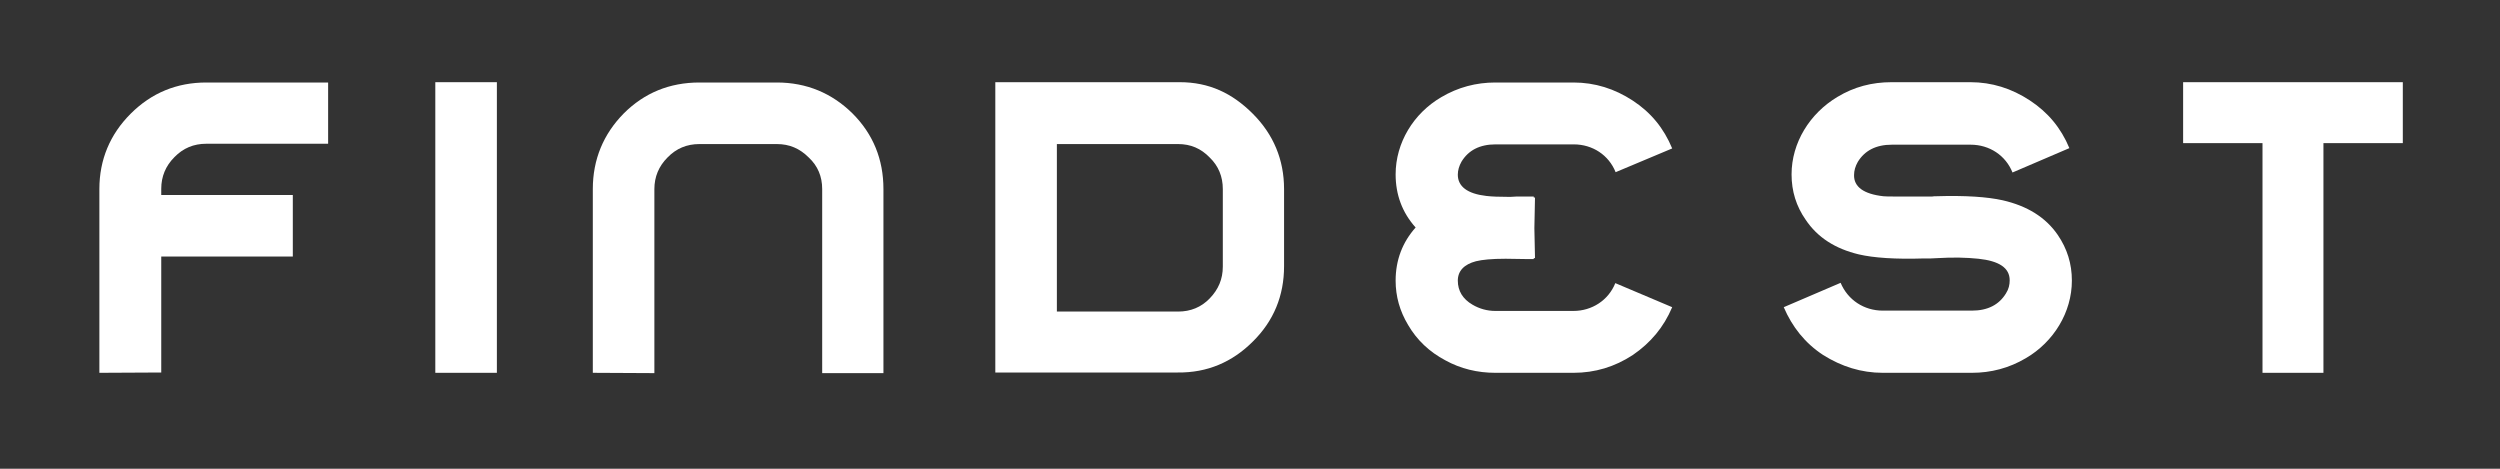
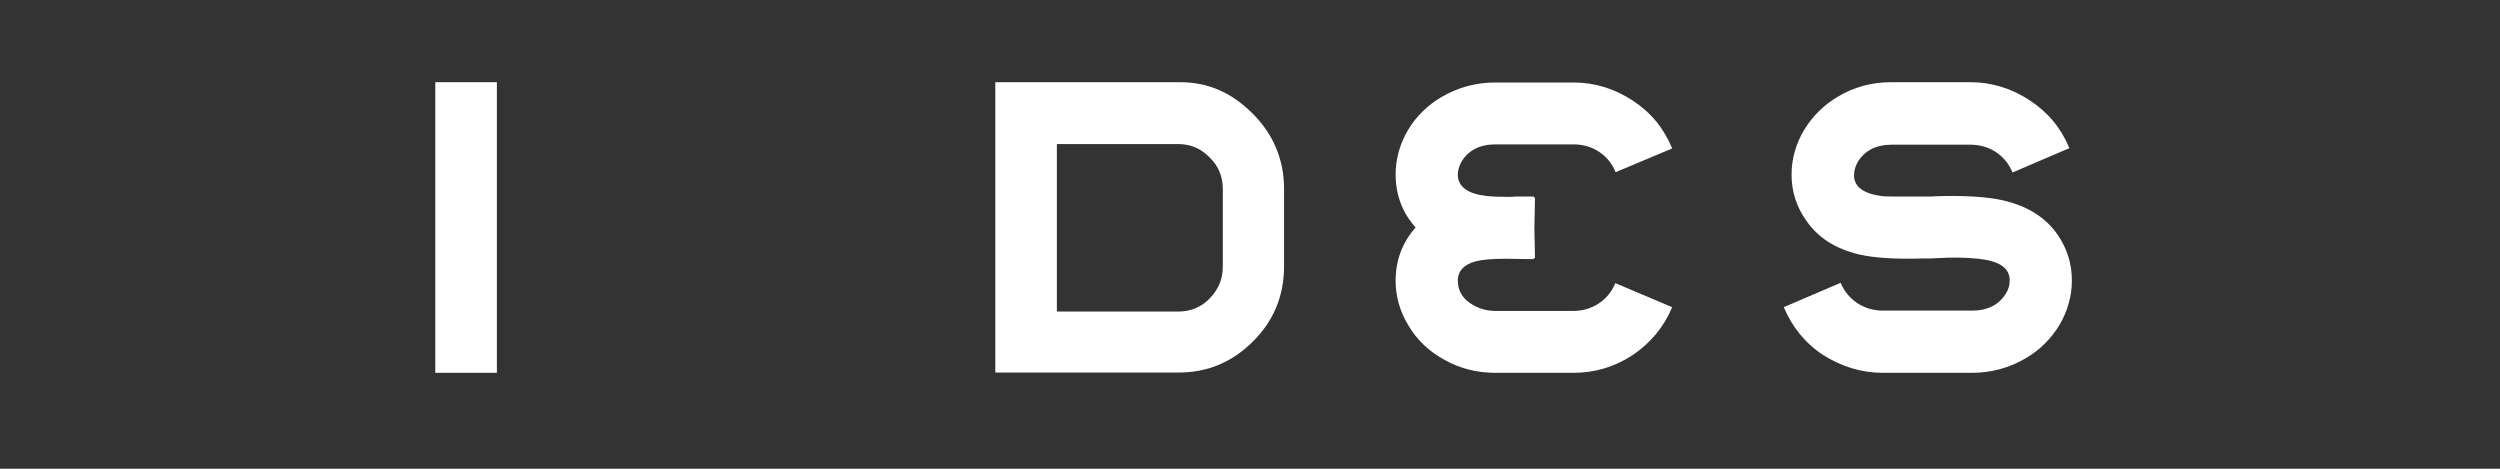
<svg xmlns="http://www.w3.org/2000/svg" version="1.1" id="Layer_1" x="0px" y="0px" viewBox="0 0 800 150" style="enable-background:new 0 0 800 150;" xml:space="preserve">
  <rect x="0" y="0" width="800" height="150" fill="#333333" stroke="none" />
  <style type="text/css">
	.st0{fill:#FFFFFF;}
</style>
  <g>
-     <path class="st0" d="M31.8,119.3V60.5c0-9.4,3.4-17.5,10-24.1c6.7-6.7,14.8-10,24.2-10h39V46H66c-4,0-7.4,1.4-10.2,4.3   c-2.8,2.8-4.2,6.2-4.2,10.1v2h42.1v19.7H51.6v37.1L31.8,119.3L31.8,119.3z" />
    <path class="st0" d="M139.3,119.3v-93H159v93H139.3z" />
-     <path class="st0" d="M189.7,119.3V60.5c0-9.5,3.4-17.6,9.9-24.2c6.6-6.6,14.7-9.9,24.2-9.9h24.8c9.5,0,17.6,3.4,24.2,9.9   c6.6,6.6,9.9,14.7,9.9,24.2v58.9h-19.6V60.5c0-4-1.4-7.4-4.3-10.1c-2.9-2.9-6.2-4.3-10.2-4.3h-24.8c-4,0-7.4,1.4-10.2,4.3   c-2.8,2.8-4.2,6.2-4.2,10.1v58.9L189.7,119.3L189.7,119.3z" />
    <path class="st0" d="M338.5,26.3h39c9.4,0,16.8,3.5,23.4,10.1s10,14.7,10,24.1v24.7c0,9.4-3.3,17.5-10,24.1   c-6.6,6.6-14.6,10-24,9.9h-42.5l0,0h-15.9V26.3h19.6H338.5z M338.2,99.7H377c4,0,7.4-1.4,10.1-4.2c2.8-2.9,4.2-6.2,4.2-10.2V60.5   c0-4-1.4-7.4-4.2-10.1c-2.8-2.9-6.1-4.3-10.1-4.3h-38.8V99.7z" />
    <path class="st0" d="M491.2,82.6h-0.4v0.3c-1.6,0-2.3,0-2.3,0l-6.7-0.1c-4.4,0-7.5,0.3-9.5,0.8c-3.8,1-5.8,3.1-5.8,6.2   c0,3.3,1.6,5.9,4.7,7.7c2.2,1.3,4.7,2,7.3,2h25c5.9,0,11.2-3.4,13.4-8.9l18.2,7.7c-2.7,6.4-6.9,11.4-12.6,15.3   c-5.8,3.8-12.1,5.7-19,5.7h-25c-5.7,0-11.1-1.3-16-4c-5.1-2.7-9.1-6.5-11.9-11.3c-2.7-4.5-4-9.2-4-14.2c0-6.6,2.2-12.3,6.4-17   c-4.3-4.8-6.4-10.5-6.4-17c0-10.1,5.7-19.5,14.6-24.7c5.4-3.2,11.2-4.7,17.3-4.7h25c6.9,0,13.2,2,19,5.8s9.9,8.8,12.6,15.3   L517,55.1c-2.2-5.5-7.4-8.9-13.4-8.9h-25c-5.1,0-8.7,1.9-10.9,5.5c-0.8,1.4-1.2,2.8-1.2,4.2c0,3.8,3.1,6.1,9.1,6.8   c1.7,0.2,4.1,0.3,7.3,0.3c0.2,0,0.9,0,2.2-0.1h3.4h2.3v0.3h0.4L491,73L491.2,82.6z" />
    <path class="st0" d="M602.7,62.8c0.6,0.1,4.9,0.1,12.6,0.1h2.3c0,0,0.2,0,0.6,0c0.5-0.1,0.9-0.1,1.3-0.1c9.4-0.3,16.5,0.2,21.4,1.3   c7.8,1.8,13.7,5.4,17.6,11.1c3,4.4,4.5,9.2,4.5,14.6c0,10.1-5.8,19.6-14.7,24.8c-5.4,3.2-11.2,4.7-17.3,4.7h-28.5   c-6.9,0-13.2-2-19.1-5.7c-5.8-3.8-9.9-9-12.6-15.3l18.2-7.8c2.3,5.5,7.5,8.9,13.5,8.9H631c5.1,0,8.7-1.9,10.9-5.5   c0.9-1.4,1.2-2.8,1.2-4.2c0-4-3.4-6.2-10-6.9c-3.8-0.4-8.2-0.5-13.1-0.2l-2.1,0.1h-2.2c-9.2,0.3-16.2-0.2-20.9-1.3   c-7.5-1.8-13.2-5.4-17-11.1c-3-4.3-4.5-9.1-4.5-14.5c0-10.1,5.8-19.5,14.7-24.8c5.3-3.2,11-4.7,17.3-4.7h25.2c6.9,0,13.2,2,19,5.8   s10,8.8,12.7,15.3L644,55.2c-2.2-5.5-7.4-8.9-13.4-8.9h-25.2c-5.1,0-8.7,1.9-10.9,5.5c-0.8,1.4-1.2,2.8-1.2,4.2   C593.2,59.8,596.4,62.1,602.7,62.8z" />
-     <path class="st0" d="M768.9,45.8h-25.4v73.5H724V45.8h-25.4V26.3h70.3L768.9,45.8L768.9,45.8z" />
  </g>
</svg>